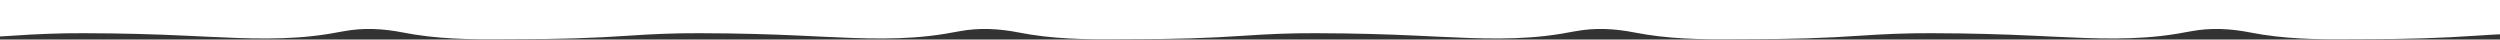
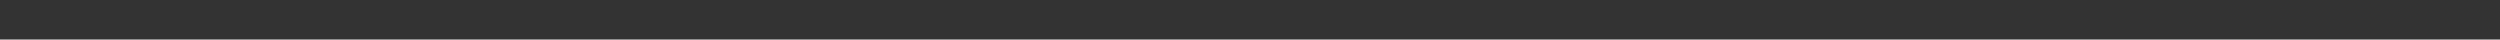
<svg xmlns="http://www.w3.org/2000/svg" width="1328" height="21" viewBox="0 0 1328 21" fill="none">
  <rect x="0" y="0" width="1328" height="21" fill="#333333" stroke="none" />
  <g clip-path="url(#clip0_174_1939)">
    <path d="M1612.79 20.696C1611.72 20.708 1611.72 20.708 1610.63 20.72C1608.27 20.743 1605.92 20.747 1603.56 20.75C1601.89 20.758 1600.23 20.766 1598.56 20.774C1595.06 20.788 1591.55 20.793 1588.04 20.791C1584.5 20.791 1580.96 20.807 1577.43 20.84C1559 21.011 1540.69 20.891 1522.32 17.241C1511.87 15.175 1501.44 14.636 1490.98 16.608C1489.75 16.825 1488.52 17.041 1487.25 17.264C1485.97 17.492 1484.69 17.72 1483.38 17.954C1461.62 21.529 1439.96 20.514 1418.18 19.48C1417.04 19.426 1415.91 19.372 1414.73 19.317C1412.4 19.206 1410.07 19.095 1407.74 18.984C1390.38 18.166 1373.02 17.69 1355.66 17.655C1354.67 17.649 1353.68 17.643 1352.65 17.637C1340.1 17.575 1327.56 18.105 1315.01 18.975C1296.13 20.283 1277.26 20.798 1258.37 20.791C1255.07 20.791 1251.76 20.808 1248.45 20.84C1230.68 21.012 1213.03 20.737 1195.3 17.241C1184.82 15.188 1174.35 14.63 1163.86 16.608C1162.63 16.825 1161.4 17.041 1160.13 17.264C1158.85 17.492 1157.58 17.72 1156.26 17.954C1134.51 21.529 1112.84 20.514 1091.06 19.48C1089.92 19.426 1088.79 19.372 1087.62 19.317C1085.28 19.206 1082.95 19.095 1080.62 18.984C1063.26 18.166 1045.91 17.69 1028.54 17.655C1027.55 17.649 1026.56 17.643 1025.54 17.637C1012.98 17.575 1000.44 18.105 987.887 18.975C969.008 20.283 950.143 20.798 931.256 20.791C927.949 20.791 924.642 20.808 921.335 20.841C903.559 21.012 885.909 20.737 868.185 17.241C857.701 15.188 847.236 14.63 836.739 16.608C835.51 16.825 834.281 17.041 833.015 17.264C831.097 17.606 831.097 17.606 829.14 17.954C807.387 21.529 785.725 20.514 763.942 19.48C762.806 19.426 761.669 19.372 760.498 19.317C758.166 19.206 755.834 19.095 753.503 18.984C736.142 18.166 718.787 17.69 701.423 17.655C700.431 17.649 699.439 17.643 698.417 17.637C685.859 17.575 673.32 18.105 660.769 18.975C641.889 20.283 623.025 20.798 604.137 20.791C600.83 20.791 597.523 20.808 594.216 20.841C576.441 21.012 558.791 20.737 541.066 17.241C530.583 15.188 520.117 14.63 509.62 16.608C508.391 16.825 507.162 17.041 505.896 17.265C503.978 17.606 503.978 17.606 502.021 17.955C480.269 21.529 458.606 20.514 436.824 19.48C435.687 19.426 434.55 19.372 433.379 19.317C431.047 19.206 428.715 19.095 426.384 18.984C409.023 18.166 391.669 17.69 374.305 17.655C373.312 17.649 372.32 17.643 371.298 17.637C358.74 17.575 346.201 18.105 333.65 18.975C314.771 20.283 295.906 20.798 277.019 20.791C273.712 20.791 270.405 20.808 267.098 20.841C249.322 21.012 231.672 20.737 213.947 17.241C203.464 15.188 192.999 14.63 182.502 16.608C181.273 16.825 180.044 17.041 178.778 17.265C176.86 17.606 176.86 17.606 174.903 17.955C153.15 21.529 131.488 20.514 109.705 19.48C108.568 19.426 107.432 19.372 106.26 19.317C103.929 19.206 101.597 19.095 99.265 18.984C81.905 18.166 64.55 17.69 47.186 17.655C46.194 17.649 45.202 17.643 44.179 17.637C31.622 17.575 19.082 18.105 6.531 18.975C-12.348 20.283 -31.213 20.798 -50.1 20.792C-53.407 20.791 -56.714 20.808 -60.021 20.841C-77.797 21.012 -95.446 20.737 -113.171 17.241C-123.655 15.188 -134.12 14.63 -144.617 16.608C-145.846 16.825 -147.075 17.041 -148.341 17.265C-150.259 17.606 -150.259 17.606 -152.216 17.955C-171.733 21.162 -191.156 20.716 -210.703 19.797C-211.808 19.745 -212.913 19.694 -214.051 19.641C-219.505 19.386 -224.959 19.116 -230.412 18.807C-255.62 17.518 -280.762 17.955 -306 17.955C-306 -148.701 -306 -999.22 -306 -1170.93C-288.458 -1170.93 -270.917 -1170.93 -252.843 -1170.93C-240.106 -1171.34 -240.106 -1171.34 -227.373 -1171.95C-221.817 -1172.26 -216.26 -1172.51 -210.704 -1172.77C-209.641 -1172.82 -208.578 -1172.87 -207.482 -1172.92C-187.701 -1173.84 -168.08 -1173.75 -148.341 -1170.24C-147.112 -1170.02 -145.883 -1169.8 -144.617 -1169.58C-143.553 -1169.38 -142.489 -1169.18 -141.393 -1168.97C-130.756 -1167.82 -120.297 -1168.81 -109.697 -1170.9C-92.306 -1173.99 -74.958 -1173.96 -57.528 -1173.79C-54.231 -1173.76 -50.934 -1173.76 -47.637 -1173.76C-28.777 -1173.76 -9.942 -1173.09 8.91 -1171.78C21.67 -1170.9 34.419 -1170.55 47.186 -1170.63C48.248 -1170.63 49.311 -1170.63 50.405 -1170.63C67.865 -1170.67 85.315 -1171.29 102.77 -1172.12C105.082 -1172.23 107.393 -1172.34 109.705 -1172.45C110.819 -1172.5 111.932 -1172.56 113.08 -1172.61C135.049 -1173.65 156.849 -1174.14 178.777 -1170.24C180.006 -1170.02 181.235 -1169.8 182.502 -1169.58C183.566 -1169.38 184.63 -1169.18 185.726 -1168.97C196.363 -1167.82 206.822 -1168.81 217.422 -1170.9C234.812 -1173.99 252.16 -1173.96 269.591 -1173.79C272.888 -1173.76 276.185 -1173.76 279.481 -1173.76C298.342 -1173.76 317.177 -1173.09 336.029 -1171.78C348.789 -1170.9 361.538 -1170.55 374.304 -1170.63C375.367 -1170.63 376.429 -1170.63 377.524 -1170.63C394.983 -1170.67 412.434 -1171.29 429.889 -1172.12C432.201 -1172.23 434.512 -1172.34 436.824 -1172.45C437.937 -1172.5 439.051 -1172.56 440.198 -1172.61C462.167 -1173.65 483.968 -1174.14 505.896 -1170.24C507.125 -1170.02 508.354 -1169.8 509.62 -1169.58C510.684 -1169.38 511.748 -1169.18 512.845 -1168.97C523.482 -1167.82 533.941 -1168.81 544.54 -1170.9C561.931 -1173.99 579.279 -1173.96 596.71 -1173.79C600.006 -1173.76 603.303 -1173.76 606.6 -1173.76C625.46 -1173.76 644.296 -1173.09 663.147 -1171.78C675.908 -1170.9 688.657 -1170.55 701.423 -1170.63C702.486 -1170.63 703.548 -1170.63 704.643 -1170.63C722.102 -1170.67 739.552 -1171.29 757.008 -1172.12C759.319 -1172.23 761.631 -1172.34 763.942 -1172.45C765.056 -1172.5 766.17 -1172.56 767.317 -1172.61C789.286 -1173.65 811.087 -1174.14 833.015 -1170.24C834.244 -1170.02 835.473 -1169.8 836.739 -1169.58C837.803 -1169.38 838.867 -1169.18 839.963 -1168.97C850.6 -1167.82 861.059 -1168.81 871.659 -1170.9C889.049 -1173.99 906.397 -1173.96 923.828 -1173.79C927.125 -1173.76 930.422 -1173.76 933.719 -1173.76C952.579 -1173.76 971.414 -1173.09 990.266 -1171.78C1003.03 -1170.9 1015.78 -1170.55 1028.54 -1170.63C1029.6 -1170.63 1030.67 -1170.63 1031.76 -1170.63C1049.22 -1170.67 1066.67 -1171.29 1084.13 -1172.12C1086.44 -1172.23 1088.75 -1172.34 1091.06 -1172.45C1092.17 -1172.5 1093.29 -1172.56 1094.44 -1172.61C1116.4 -1173.65 1138.21 -1174.14 1160.13 -1170.24C1161.36 -1170.02 1162.59 -1169.8 1163.86 -1169.58C1164.92 -1169.38 1165.99 -1169.18 1167.08 -1168.97C1177.72 -1167.82 1188.18 -1168.81 1198.78 -1170.9C1216.17 -1173.99 1233.52 -1173.96 1250.95 -1173.79C1254.24 -1173.76 1257.54 -1173.76 1260.84 -1173.76C1279.7 -1173.76 1298.53 -1173.09 1317.38 -1171.78C1330.15 -1170.9 1342.89 -1170.55 1355.66 -1170.63C1356.72 -1170.63 1357.79 -1170.63 1358.88 -1170.63C1376.34 -1170.67 1393.79 -1171.29 1411.24 -1172.12C1413.56 -1172.23 1415.87 -1172.34 1418.18 -1172.45C1419.29 -1172.5 1420.41 -1172.56 1421.55 -1172.61C1443.52 -1173.65 1465.32 -1174.14 1487.25 -1170.24C1488.48 -1170.02 1489.71 -1169.8 1490.98 -1169.58C1492.04 -1169.38 1493.1 -1169.18 1494.2 -1168.97C1504.79 -1167.83 1515.21 -1168.8 1525.76 -1170.9C1543.85 -1174.13 1561.91 -1173.96 1580.03 -1173.79C1583.6 -1173.76 1587.16 -1173.76 1590.72 -1173.76C1594.18 -1173.76 1597.63 -1173.75 1601.09 -1173.73C1602.72 -1173.72 1604.36 -1173.72 1606 -1173.72C1608.26 -1173.71 1610.52 -1173.69 1612.79 -1173.67C1614.07 -1173.66 1615.35 -1173.65 1616.67 -1173.64C1619.91 -1173.32 1619.91 -1173.32 1624 -1170.93C1624 -1004.27 1624 -153.751 1624 17.954C1620.01 20.287 1616.88 20.666 1612.79 20.696Z" fill="white" />
  </g>
  <defs>
    <clipPath id="clip0_174_1939">
-       <rect width="1930" height="70" fill="white" transform="translate(1624 21) rotate(180)" />
-     </clipPath>
+       </clipPath>
  </defs>
</svg>